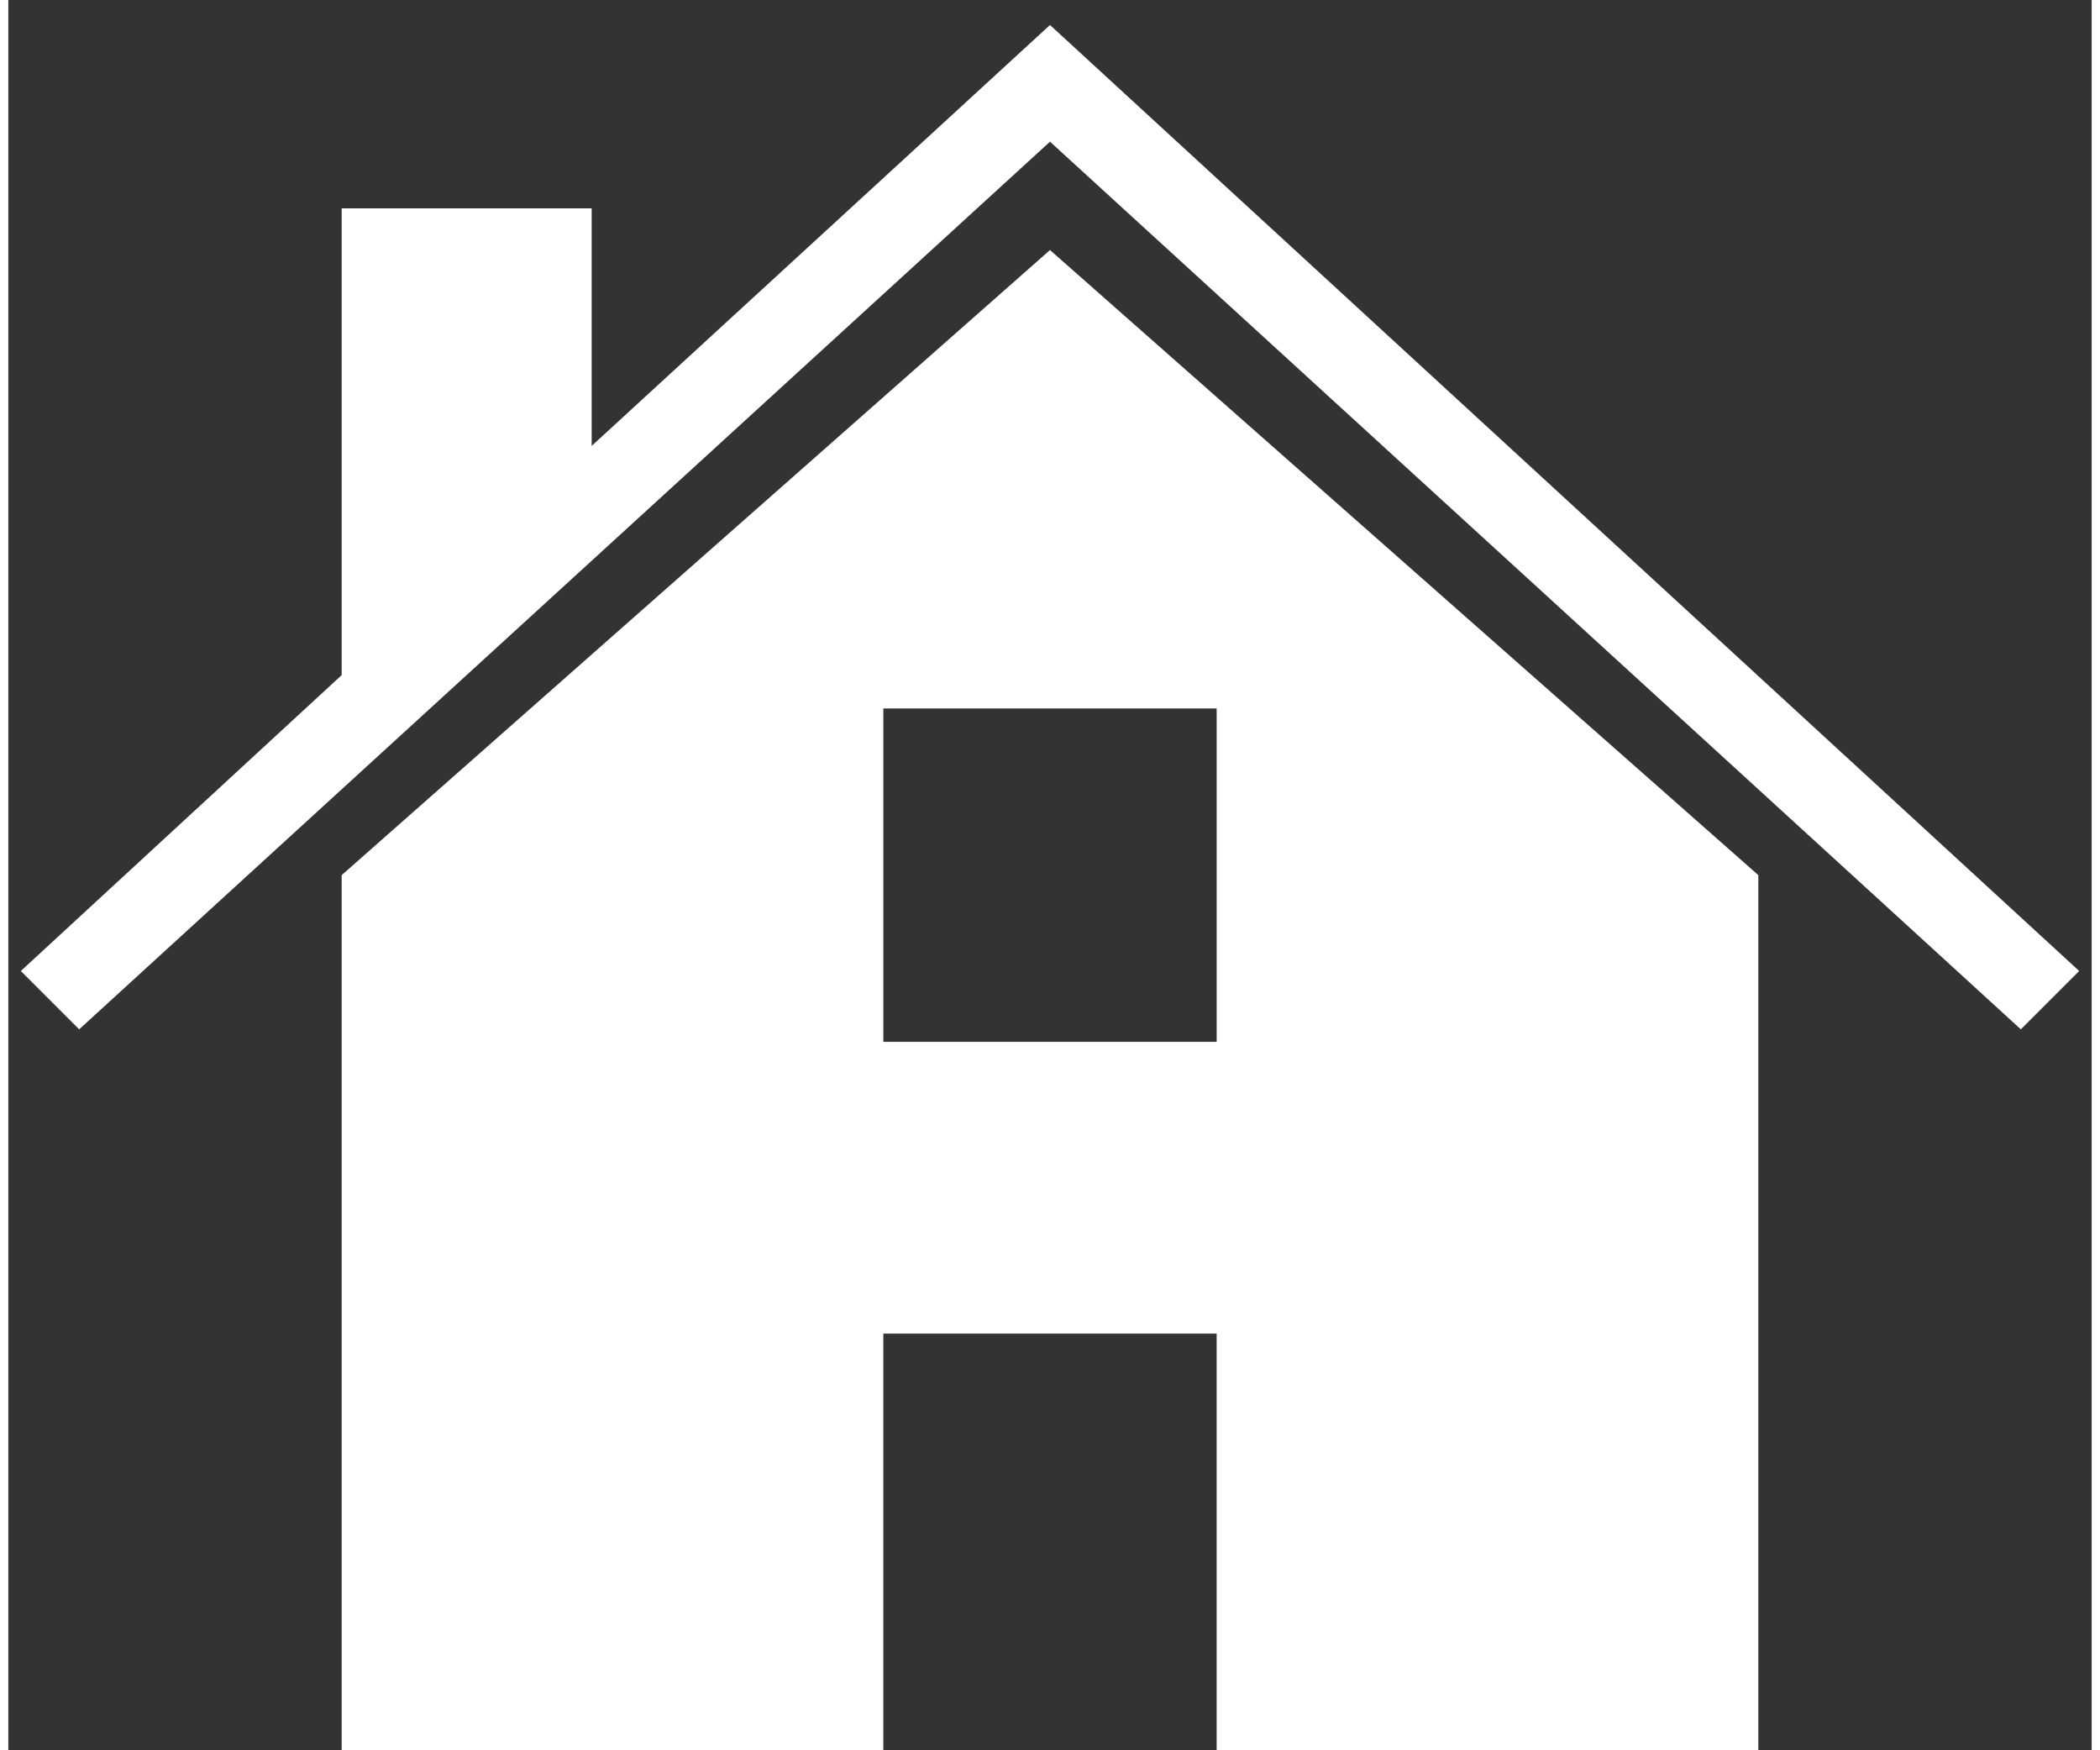
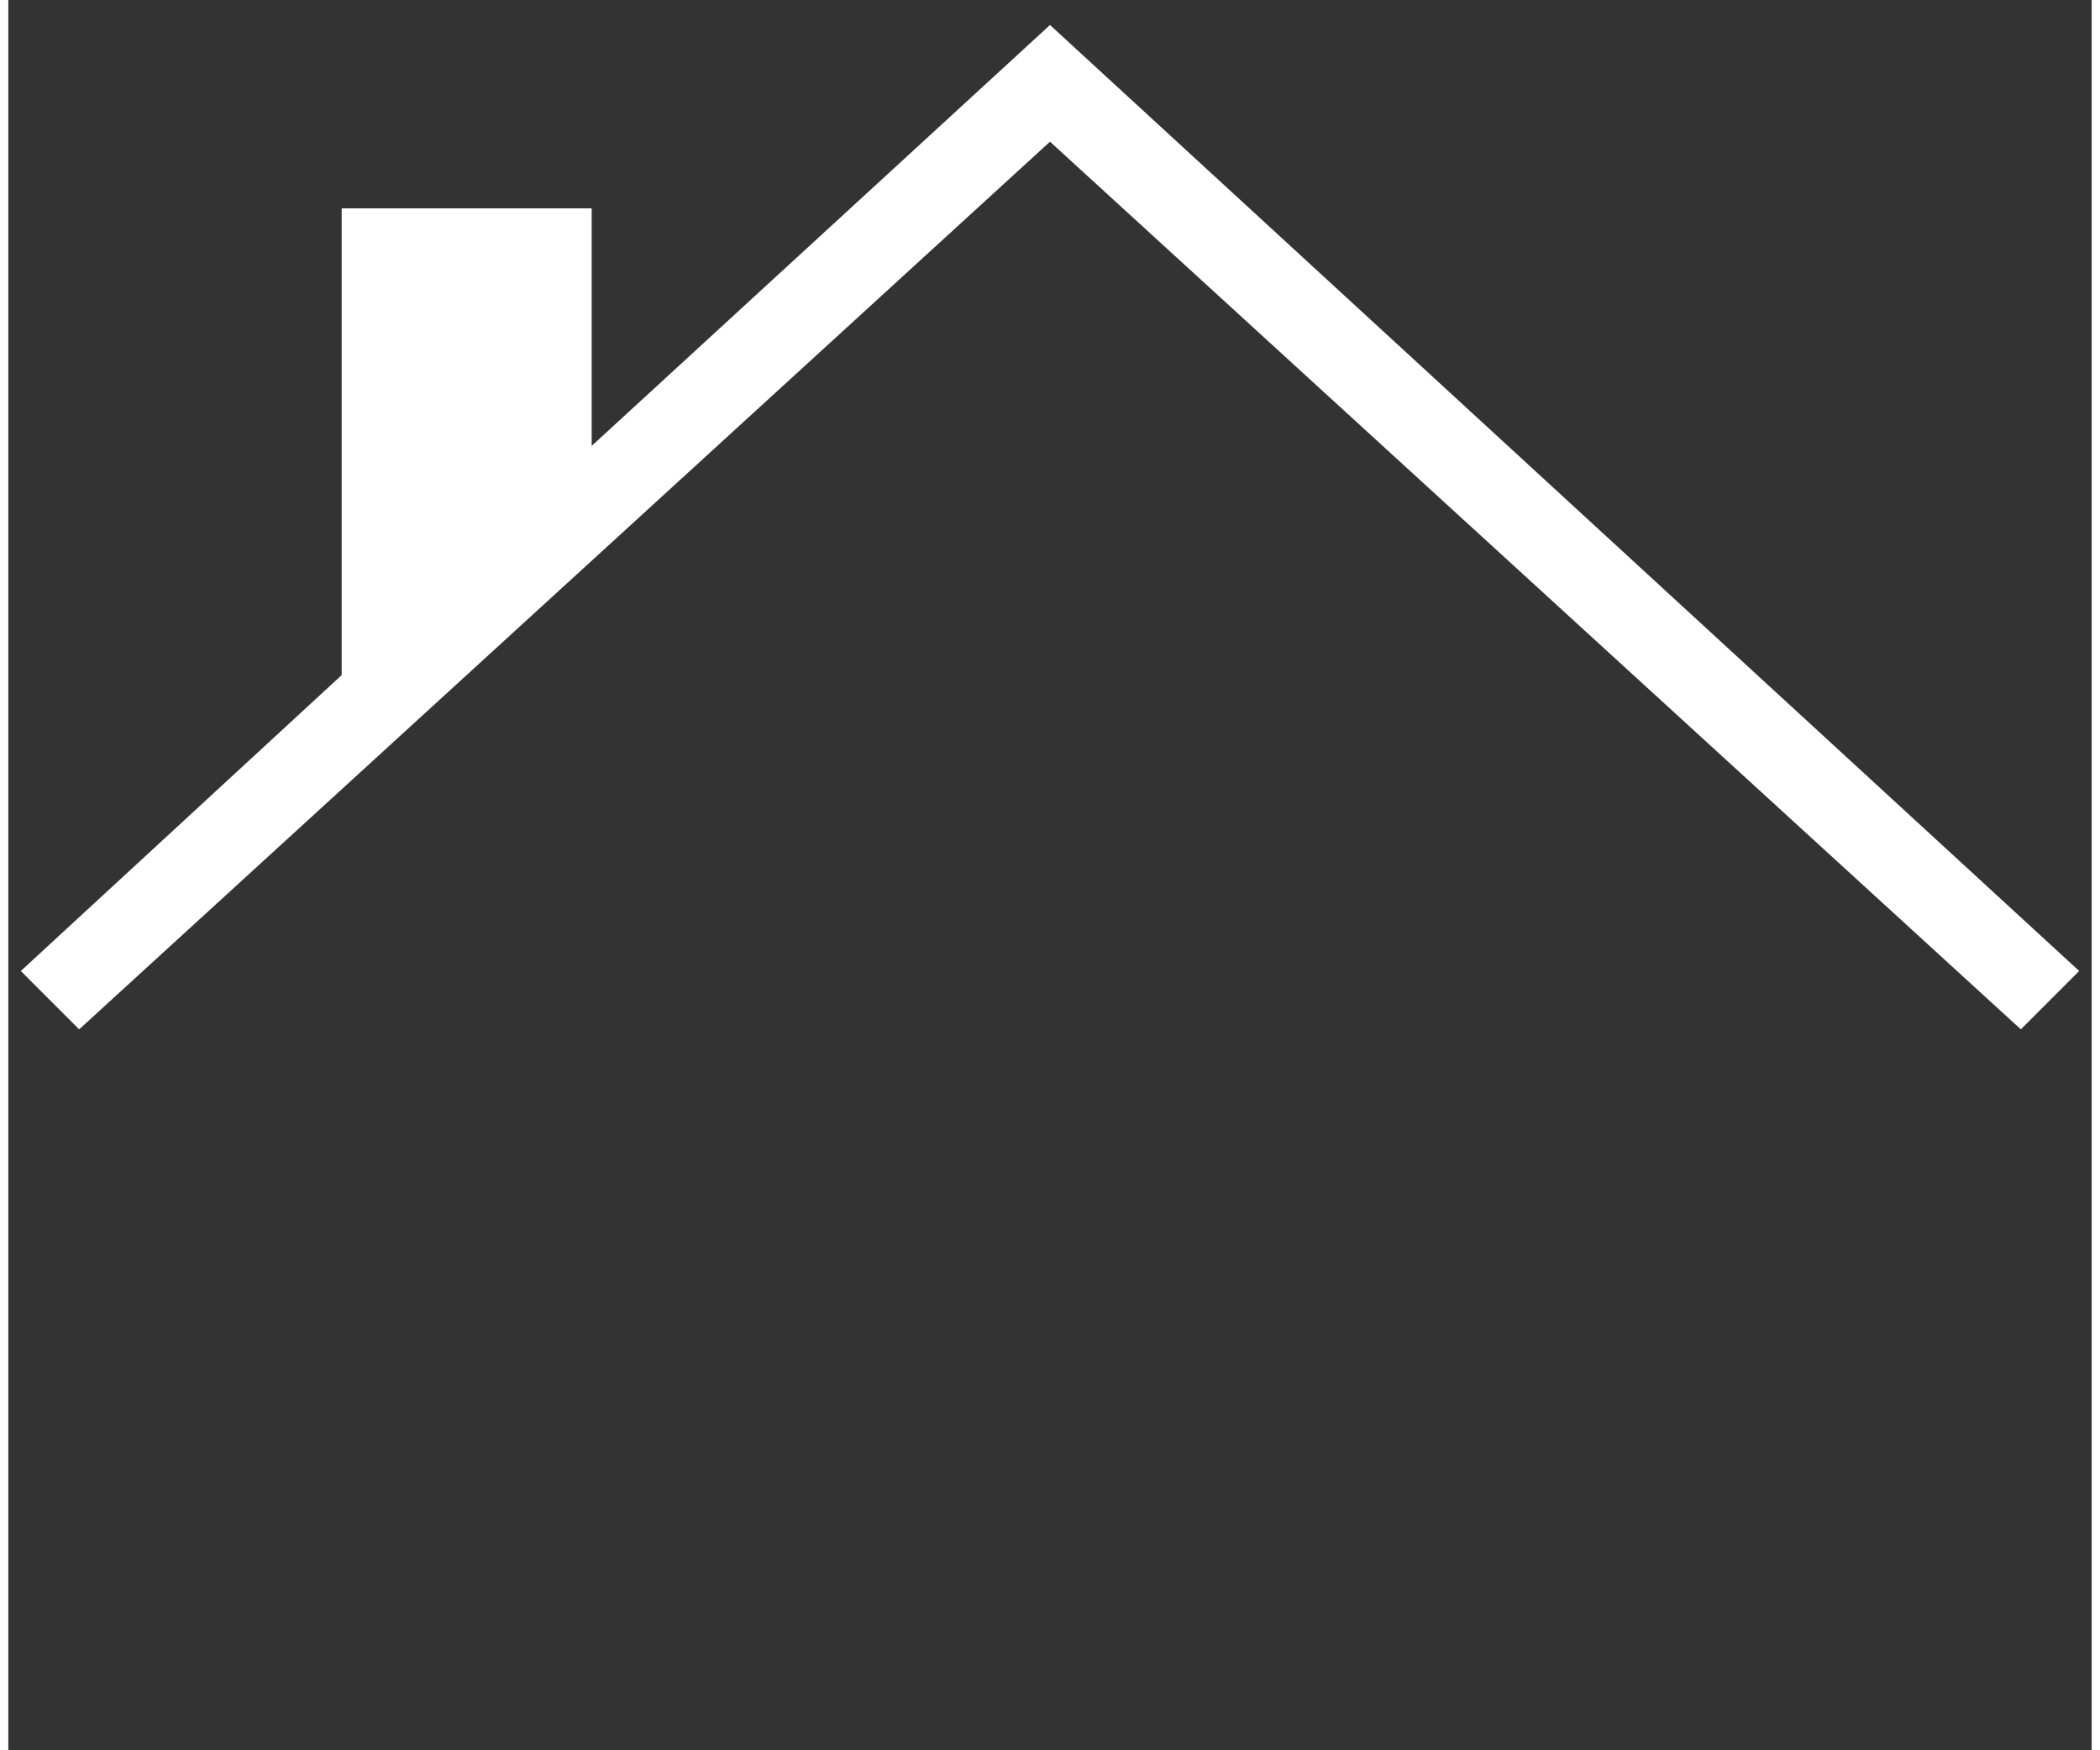
<svg xmlns="http://www.w3.org/2000/svg" width="48px" height="40px" version="1.1" id="Layer_1" x="0px" y="0px" viewBox="0 0 50 42" enable-background="new 0 0 50 42" xml:space="preserve">
  <rect x="0" y="0" width="50" height="42" fill="#333333" stroke="none" />
  <polygon fill="#ffffff" points="25,0.6 14,10.7 14,5 8,5 8,16.2 0.3,23.3 1.7,24.7 25,3.4 48.3,24.7 49.7,23.3 " />
-   <path fill="#ffffff" d="M25,6L8,21v21h13V32h8v10h13V21L25,6z M29,25h-8v-8h8V25z" />
</svg>